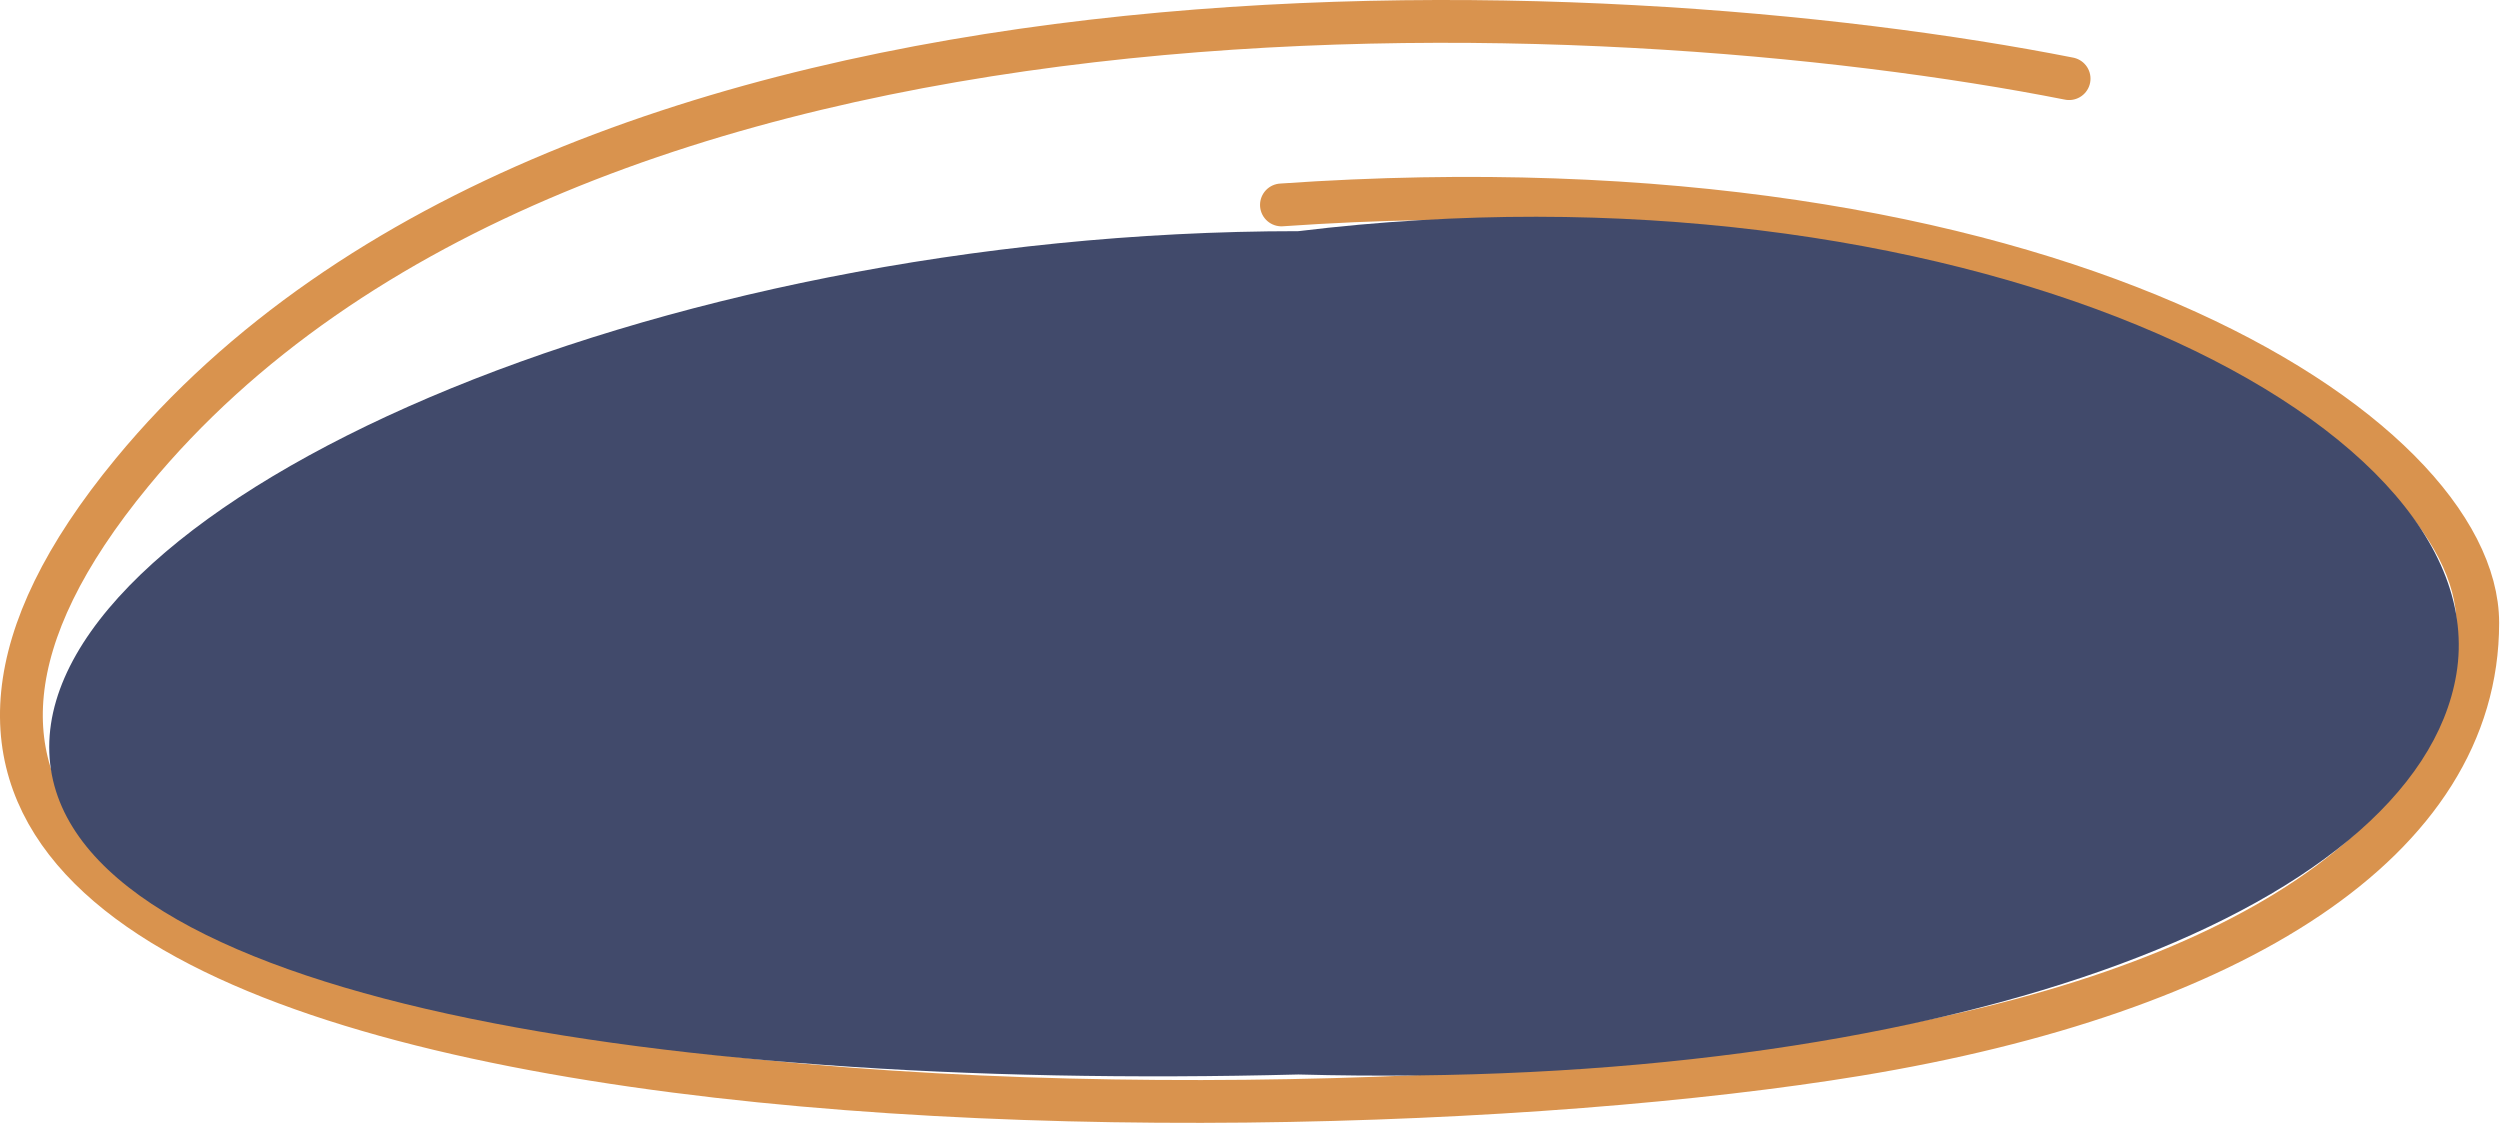
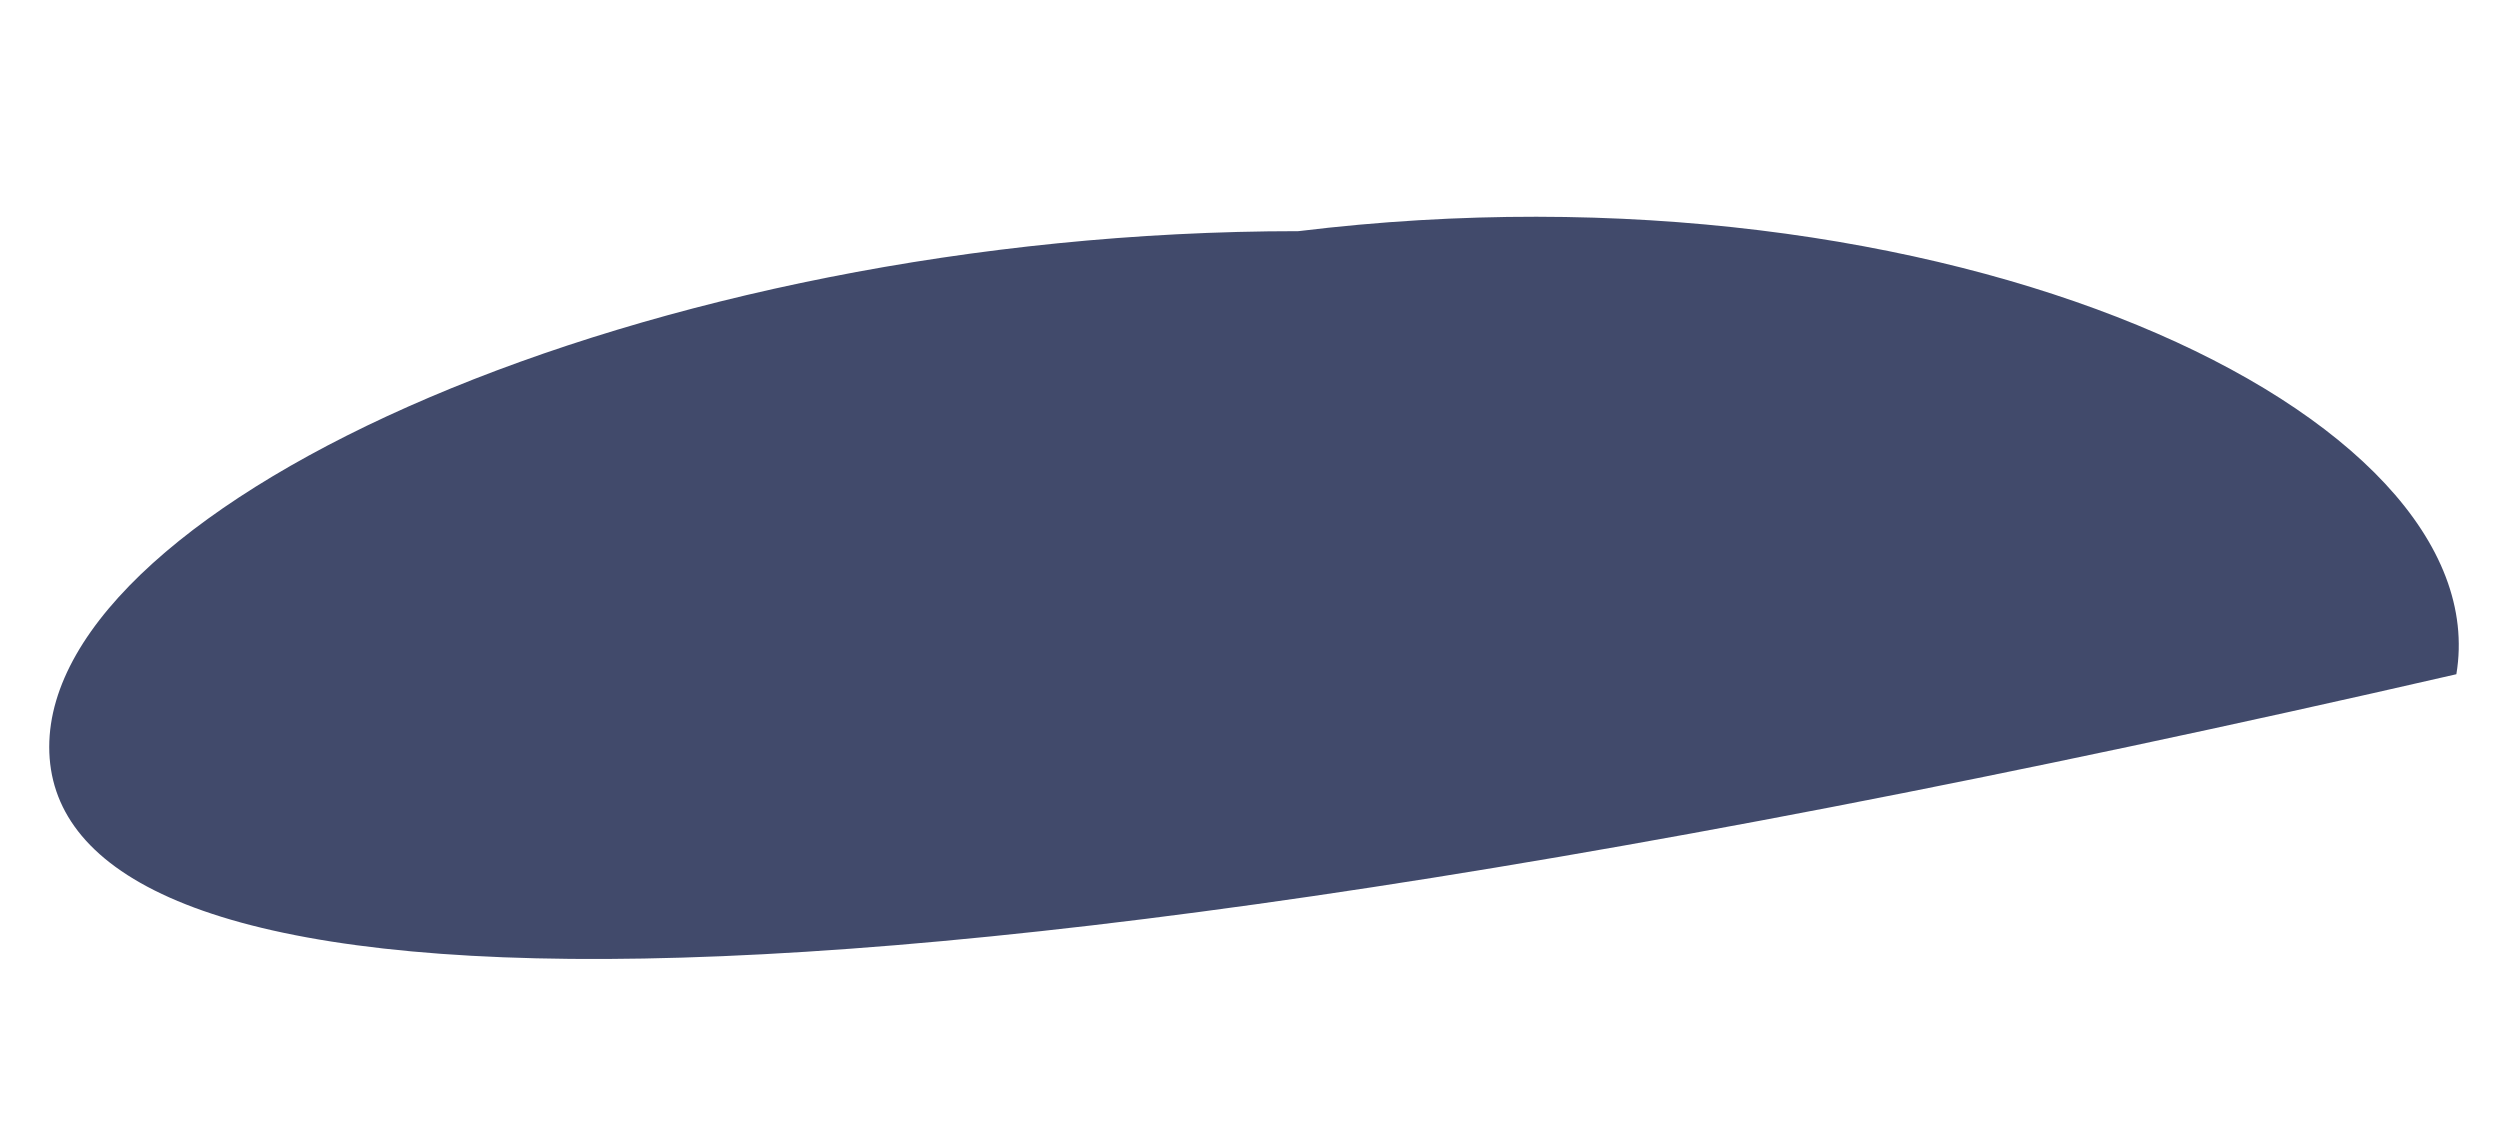
<svg xmlns="http://www.w3.org/2000/svg" width="584" height="263" viewBox="0 0 584 263" fill="none">
-   <path d="M483.342 18.37C375.342 -2.963 133.642 -14.43 30.842 110.37C-97.658 266.37 287.299 270.5 433.842 246.37C521.524 231.932 578.799 196.608 578.799 145.5C578.799 101.5 479.343 35.37 299.343 47.87" stroke="#D9934E" stroke-width="10" stroke-linecap="round" />
-   <path d="M573.806 157.5C564.447 213.5 452.5 255 303.306 251C149 255 11.5 231.661 11.5 174.5C11.5 117.339 151.151 54 303.306 54C455 35.501 584 96.5 573.806 157.5Z" fill="#414A6B" />
+   <path d="M573.806 157.5C149 255 11.5 231.661 11.5 174.5C11.5 117.339 151.151 54 303.306 54C455 35.501 584 96.5 573.806 157.5Z" fill="#414A6B" />
</svg>